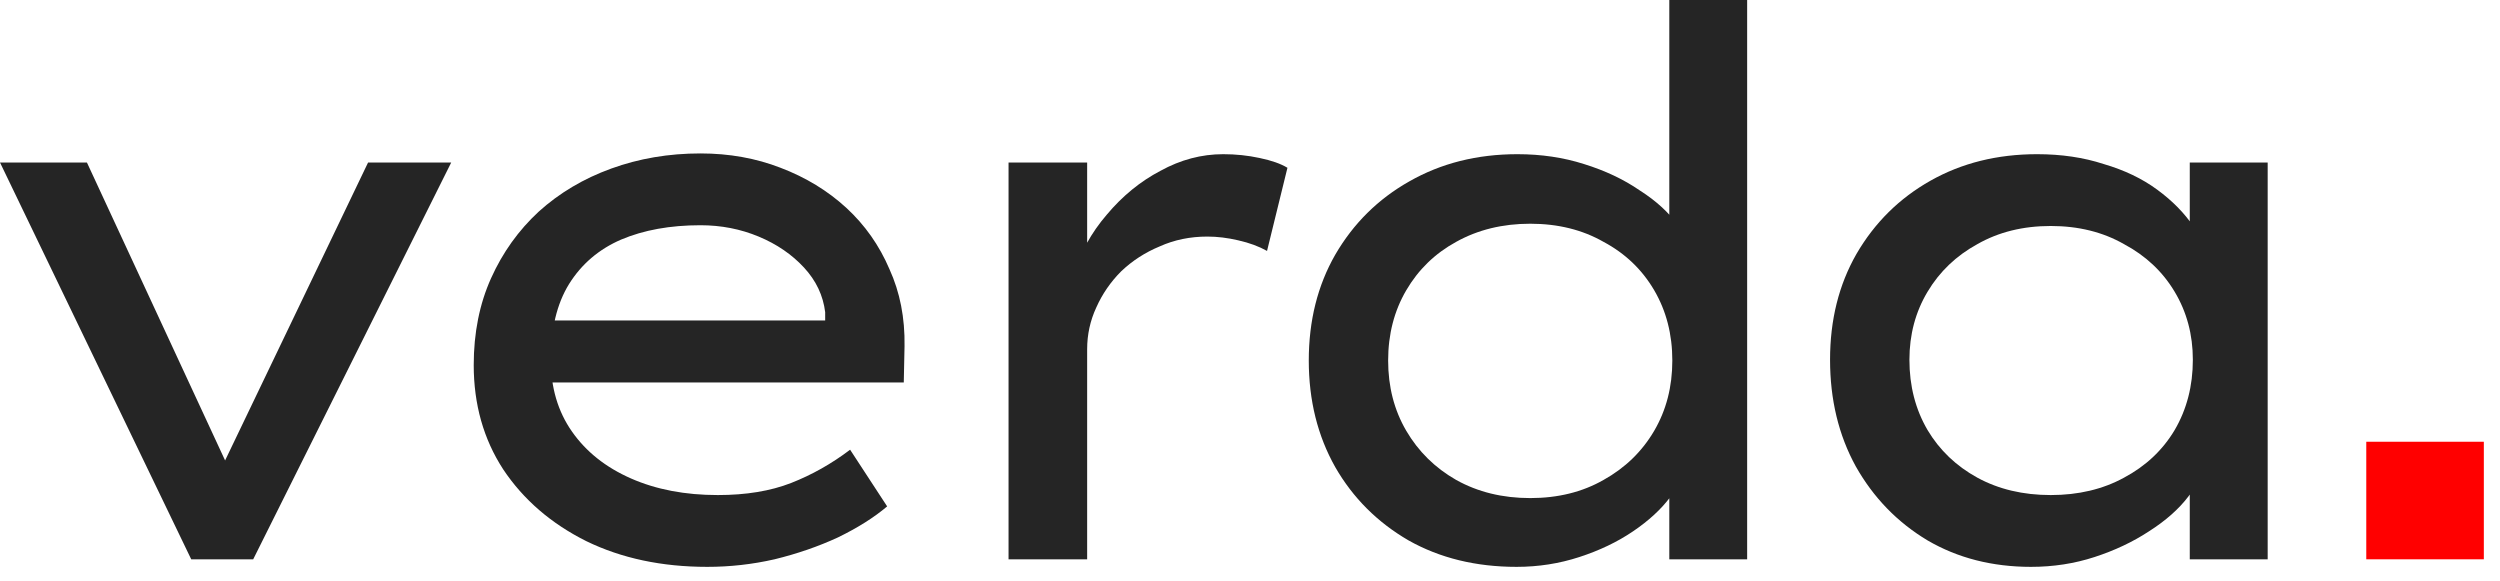
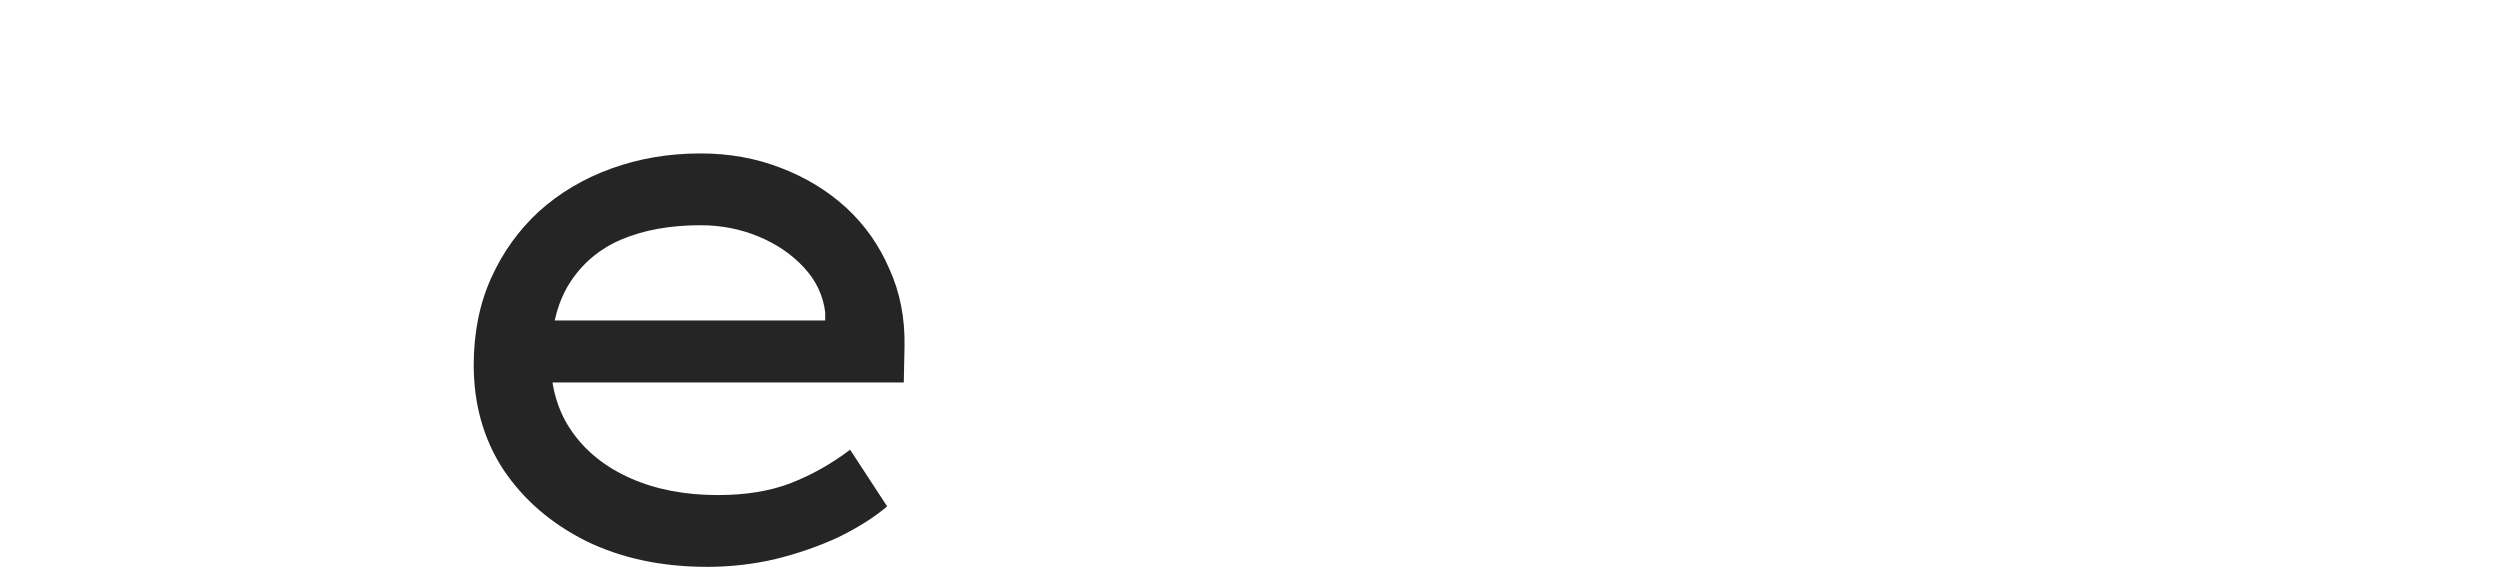
<svg xmlns="http://www.w3.org/2000/svg" width="43" height="10" viewBox="0 0 43 10" fill="none">
-   <path d="M40.7 7.598H42.722V9.62H40.7V7.598Z" fill="#FF0000" />
-   <path d="M3.289 9.62L0 2.795H1.495L3.991 8.177L3.692 8.294L6.331 2.795H7.761L4.355 9.62H3.289Z" fill="#252525" />
  <path d="M12.165 9.75C11.385 9.75 10.691 9.603 10.085 9.308C9.478 9.005 9.002 8.593 8.655 8.073C8.317 7.553 8.148 6.955 8.148 6.279C8.148 5.724 8.248 5.226 8.447 4.784C8.646 4.342 8.919 3.961 9.266 3.64C9.621 3.319 10.037 3.072 10.514 2.899C10.991 2.726 11.502 2.639 12.048 2.639C12.542 2.639 13.001 2.721 13.426 2.886C13.859 3.051 14.236 3.28 14.557 3.575C14.877 3.87 15.124 4.221 15.298 4.628C15.48 5.027 15.566 5.469 15.558 5.954L15.545 6.578H9.24L8.941 5.512H14.388L14.193 5.681V5.369C14.158 5.083 14.037 4.827 13.829 4.602C13.621 4.377 13.361 4.199 13.049 4.069C12.737 3.939 12.403 3.874 12.048 3.874C11.528 3.874 11.073 3.956 10.683 4.121C10.302 4.286 10.002 4.541 9.786 4.888C9.578 5.226 9.474 5.659 9.474 6.188C9.474 6.665 9.595 7.076 9.838 7.423C10.081 7.77 10.418 8.038 10.852 8.229C11.285 8.42 11.784 8.515 12.347 8.515C12.832 8.515 13.252 8.446 13.608 8.307C13.963 8.168 14.301 7.978 14.622 7.735L15.259 8.71C15.034 8.901 14.752 9.078 14.414 9.243C14.076 9.399 13.712 9.525 13.322 9.62C12.941 9.707 12.555 9.75 12.165 9.75Z" fill="#252525" />
-   <path d="M17.347 9.62V2.795H18.699V5.07L18.465 4.732C18.578 4.351 18.768 4.004 19.037 3.692C19.306 3.371 19.613 3.12 19.96 2.938C20.307 2.747 20.666 2.652 21.039 2.652C21.256 2.652 21.464 2.674 21.663 2.717C21.871 2.76 22.031 2.817 22.144 2.886L21.793 4.316C21.654 4.238 21.49 4.177 21.299 4.134C21.117 4.091 20.939 4.069 20.766 4.069C20.471 4.069 20.198 4.125 19.947 4.238C19.696 4.342 19.475 4.485 19.284 4.667C19.102 4.849 18.959 5.057 18.855 5.291C18.751 5.516 18.699 5.755 18.699 6.006V9.62H17.347Z" fill="#252525" />
-   <path d="M26.086 9.75C25.384 9.75 24.765 9.598 24.227 9.295C23.69 8.983 23.27 8.563 22.966 8.034C22.663 7.497 22.511 6.886 22.511 6.201C22.511 5.516 22.663 4.91 22.966 4.381C23.278 3.844 23.703 3.423 24.24 3.12C24.786 2.808 25.406 2.652 26.099 2.652C26.507 2.652 26.888 2.708 27.243 2.821C27.607 2.934 27.928 3.085 28.205 3.276C28.491 3.458 28.712 3.662 28.868 3.887C29.024 4.104 29.102 4.32 29.102 4.537L28.712 4.563V0H30.051V9.62H28.712V7.891L28.972 7.93C28.972 8.138 28.89 8.346 28.725 8.554C28.569 8.762 28.357 8.957 28.088 9.139C27.82 9.321 27.512 9.468 27.165 9.581C26.819 9.694 26.459 9.75 26.086 9.75ZM26.32 8.567C26.797 8.567 27.217 8.463 27.581 8.255C27.954 8.047 28.244 7.765 28.452 7.41C28.66 7.055 28.764 6.652 28.764 6.201C28.764 5.75 28.66 5.347 28.452 4.992C28.244 4.637 27.954 4.359 27.581 4.16C27.217 3.952 26.797 3.848 26.32 3.848C25.844 3.848 25.419 3.952 25.046 4.16C24.682 4.359 24.396 4.637 24.188 4.992C23.98 5.347 23.876 5.75 23.876 6.201C23.876 6.652 23.98 7.055 24.188 7.41C24.396 7.765 24.682 8.047 25.046 8.255C25.419 8.463 25.844 8.567 26.32 8.567Z" fill="#252525" />
-   <path d="M34.934 9.75C34.267 9.75 33.673 9.598 33.154 9.295C32.633 8.983 32.222 8.558 31.919 8.021C31.624 7.484 31.477 6.873 31.477 6.188C31.477 5.503 31.628 4.897 31.931 4.368C32.243 3.831 32.668 3.41 33.206 3.107C33.743 2.804 34.354 2.652 35.038 2.652C35.455 2.652 35.836 2.708 36.182 2.821C36.538 2.925 36.846 3.072 37.105 3.263C37.365 3.454 37.574 3.666 37.73 3.9C37.886 4.125 37.972 4.364 37.989 4.615L37.664 4.563V2.795H39.004V9.62H37.664V7.891L37.95 7.878C37.916 8.095 37.812 8.316 37.639 8.541C37.474 8.758 37.248 8.957 36.962 9.139C36.685 9.321 36.373 9.468 36.026 9.581C35.68 9.694 35.316 9.75 34.934 9.75ZM35.273 8.515C35.749 8.515 36.169 8.415 36.533 8.216C36.906 8.017 37.197 7.744 37.404 7.397C37.612 7.042 37.717 6.639 37.717 6.188C37.717 5.755 37.612 5.365 37.404 5.018C37.197 4.671 36.906 4.398 36.533 4.199C36.169 3.991 35.749 3.887 35.273 3.887C34.796 3.887 34.376 3.991 34.011 4.199C33.648 4.398 33.361 4.671 33.154 5.018C32.946 5.365 32.842 5.755 32.842 6.188C32.842 6.639 32.946 7.042 33.154 7.397C33.361 7.744 33.648 8.017 34.011 8.216C34.376 8.415 34.796 8.515 35.273 8.515Z" fill="#252525" />
</svg>